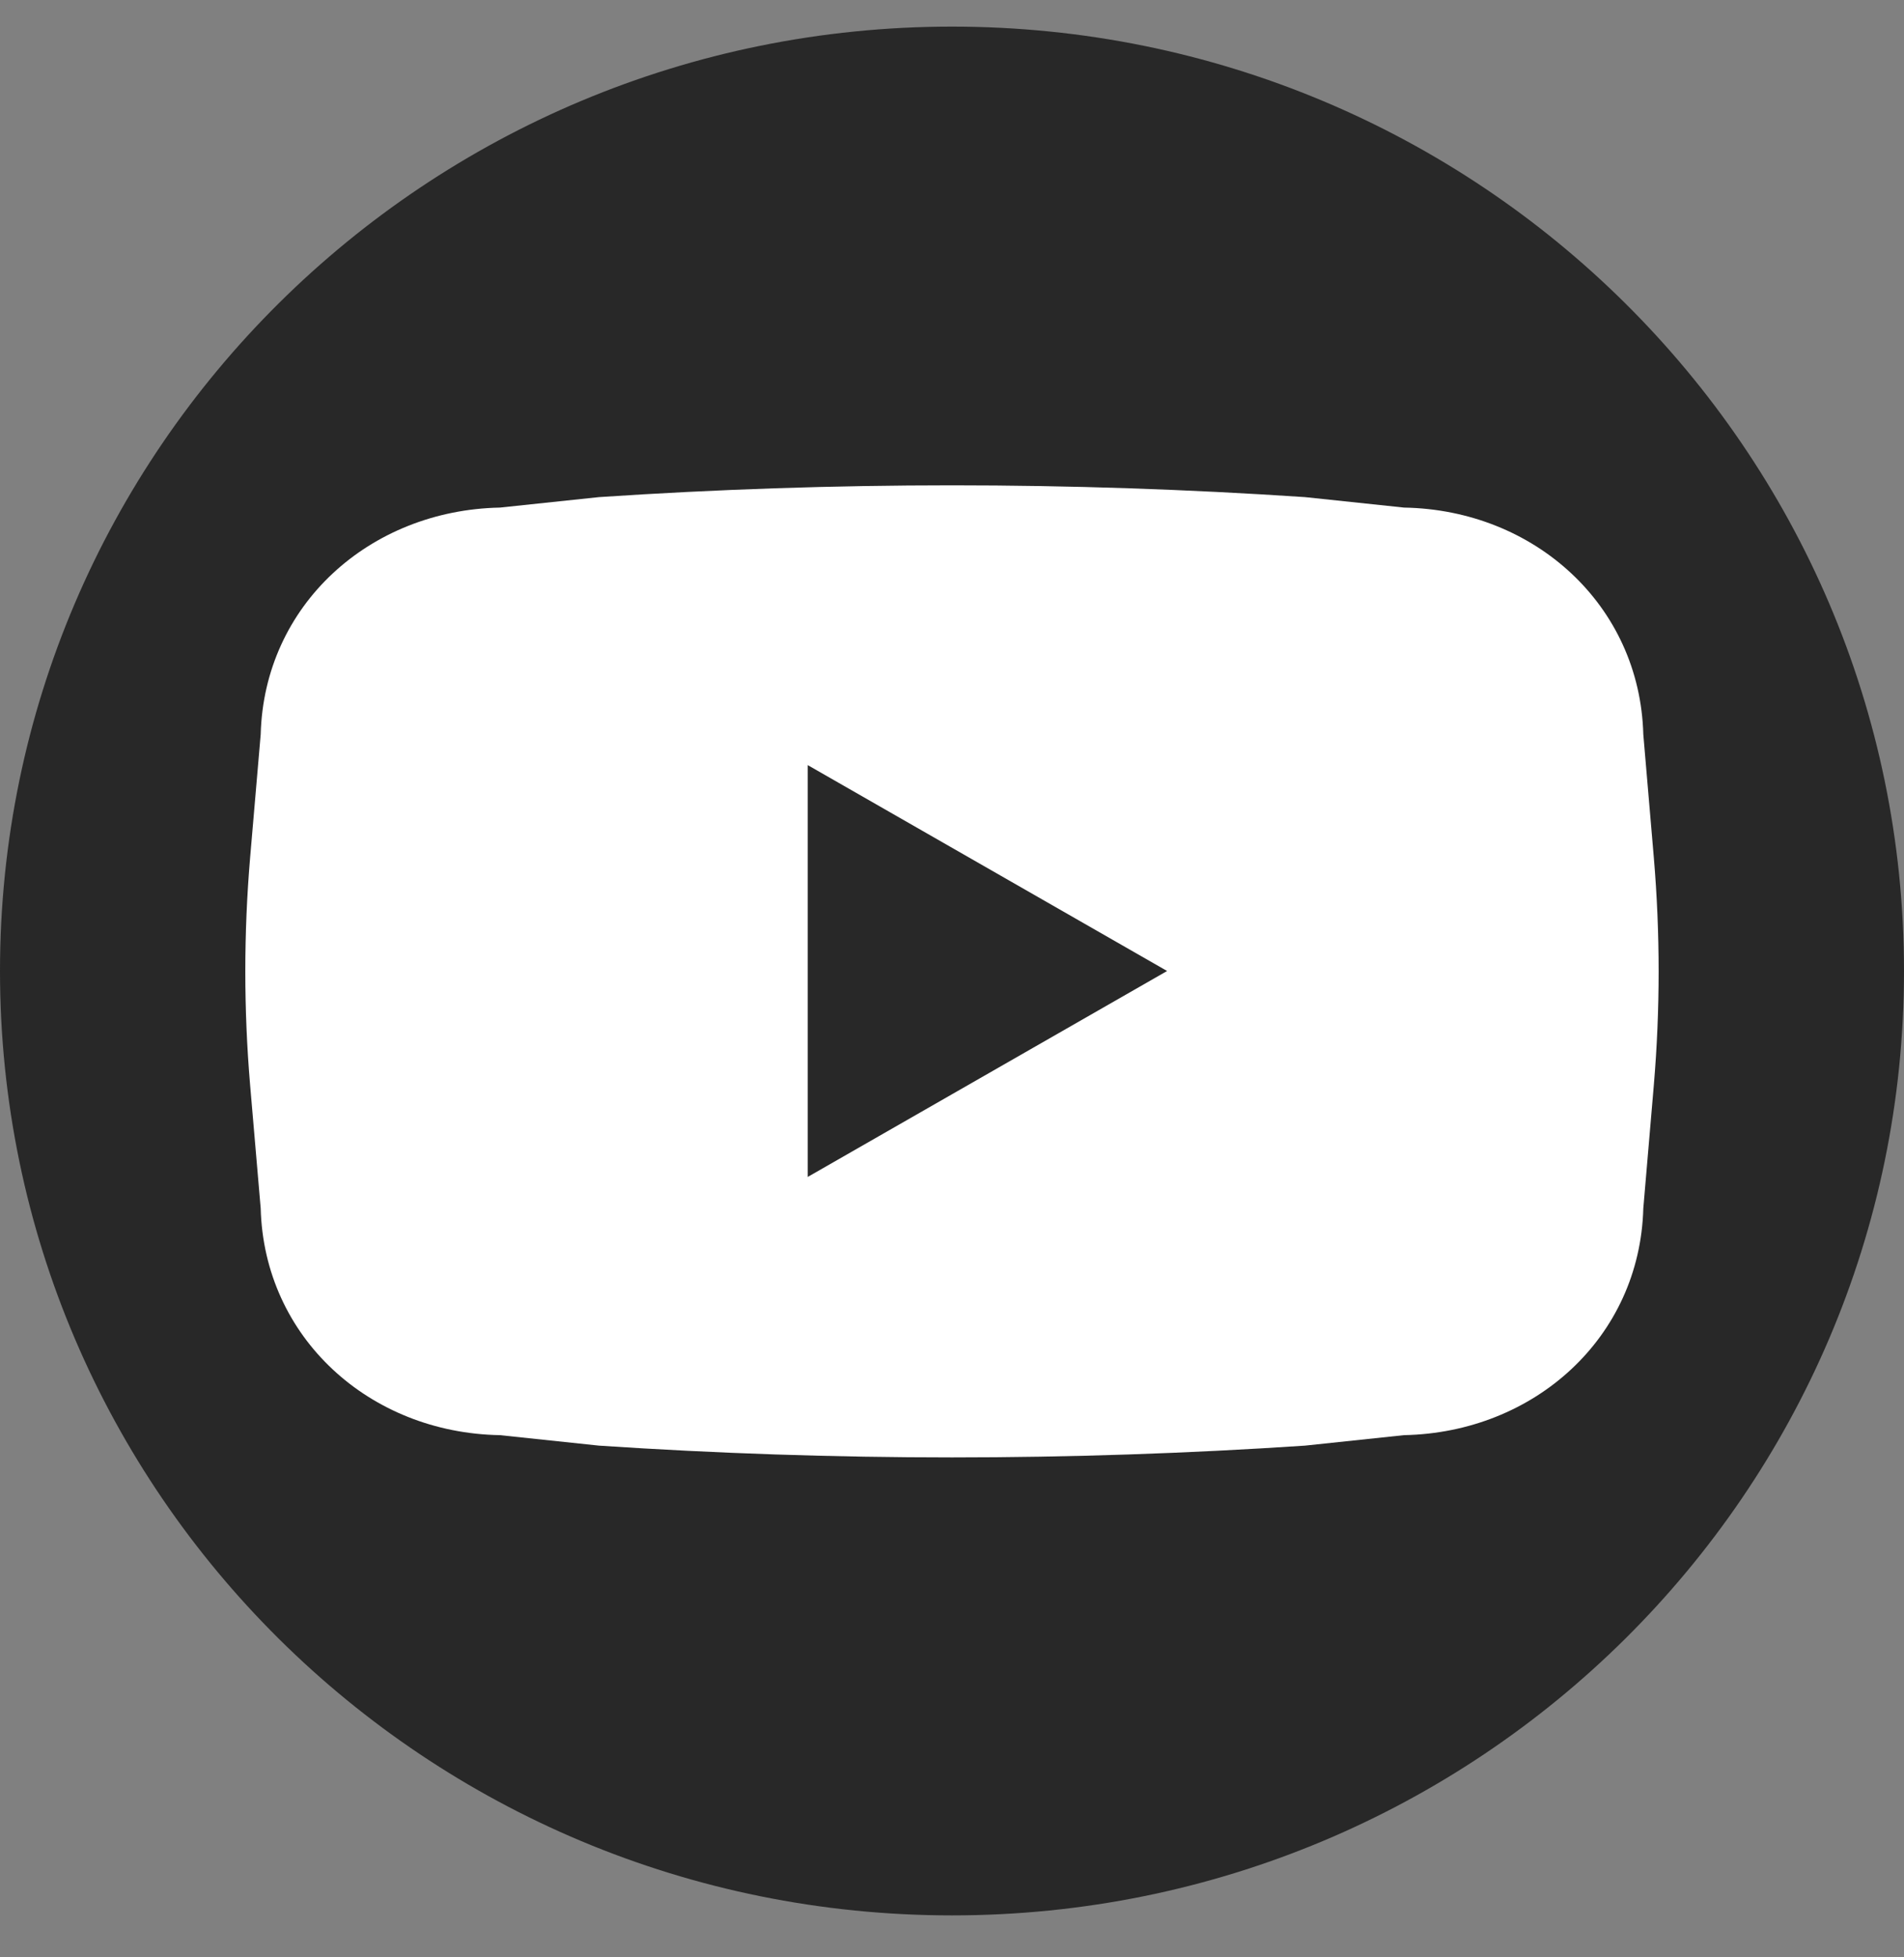
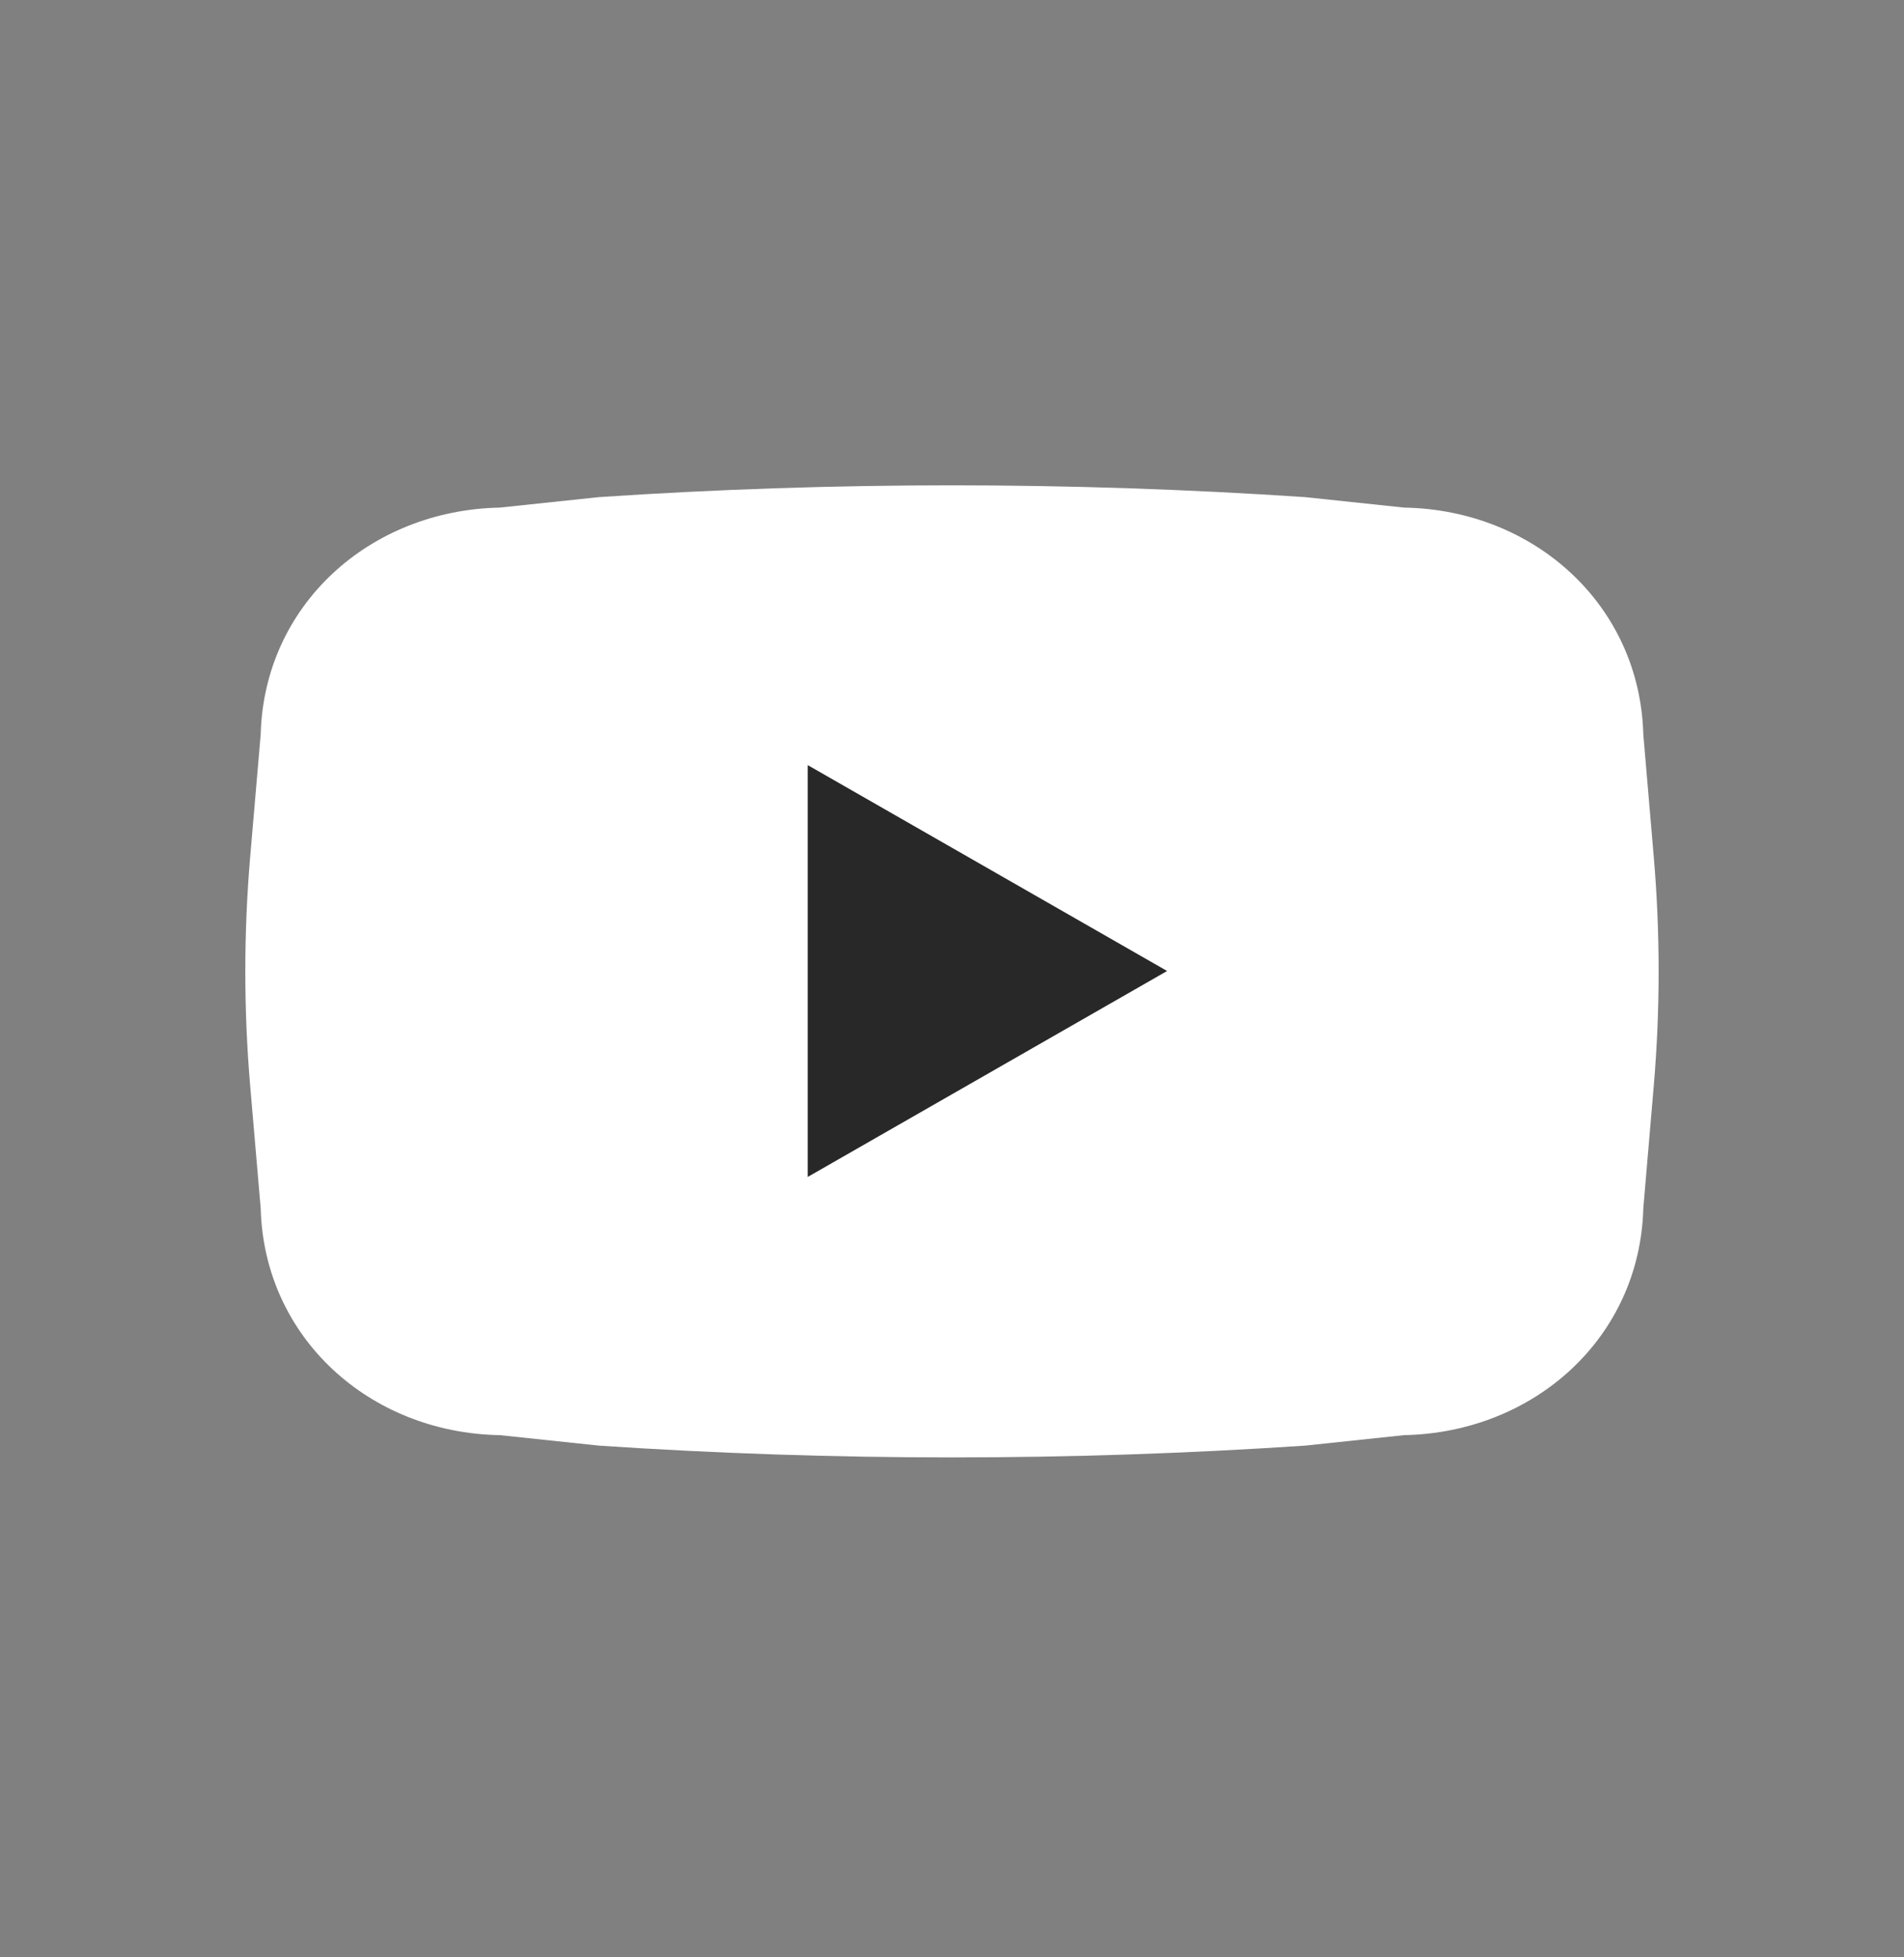
<svg xmlns="http://www.w3.org/2000/svg" width="36" height="37" viewBox="0 0 36 37" fill="none">
  <rect x="0" y="0" width="36" height="37" fill="#808080" stroke="none" />
-   <path d="M36 18.355C36 8.496 27.941 0.503 18 0.503C8.059 0.503 0 8.496 0 18.355C0 28.215 8.059 36.207 18 36.207C27.941 36.207 36 28.215 36 18.355Z" fill="#282828" />
  <path d="M31.071 22.841C31.006 25.285 29.012 27.08 26.547 27.129L24.674 27.327C20.229 27.624 15.77 27.624 11.325 27.327L9.452 27.129C6.987 27.087 4.993 25.285 4.929 22.841L4.729 20.51C4.608 19.083 4.608 17.641 4.729 16.214L4.929 13.883C4.993 11.439 6.987 9.644 9.452 9.595L11.325 9.397C15.77 9.1 20.229 9.1 24.674 9.397L26.547 9.595C29.012 9.637 31.006 11.439 31.071 13.883L31.27 16.214C31.391 17.641 31.391 19.083 31.27 20.51L31.071 22.841Z" fill="white" />
  <path d="M22.067 18.355L15.272 14.463V22.248L22.067 18.355Z" fill="#282828" />
</svg>